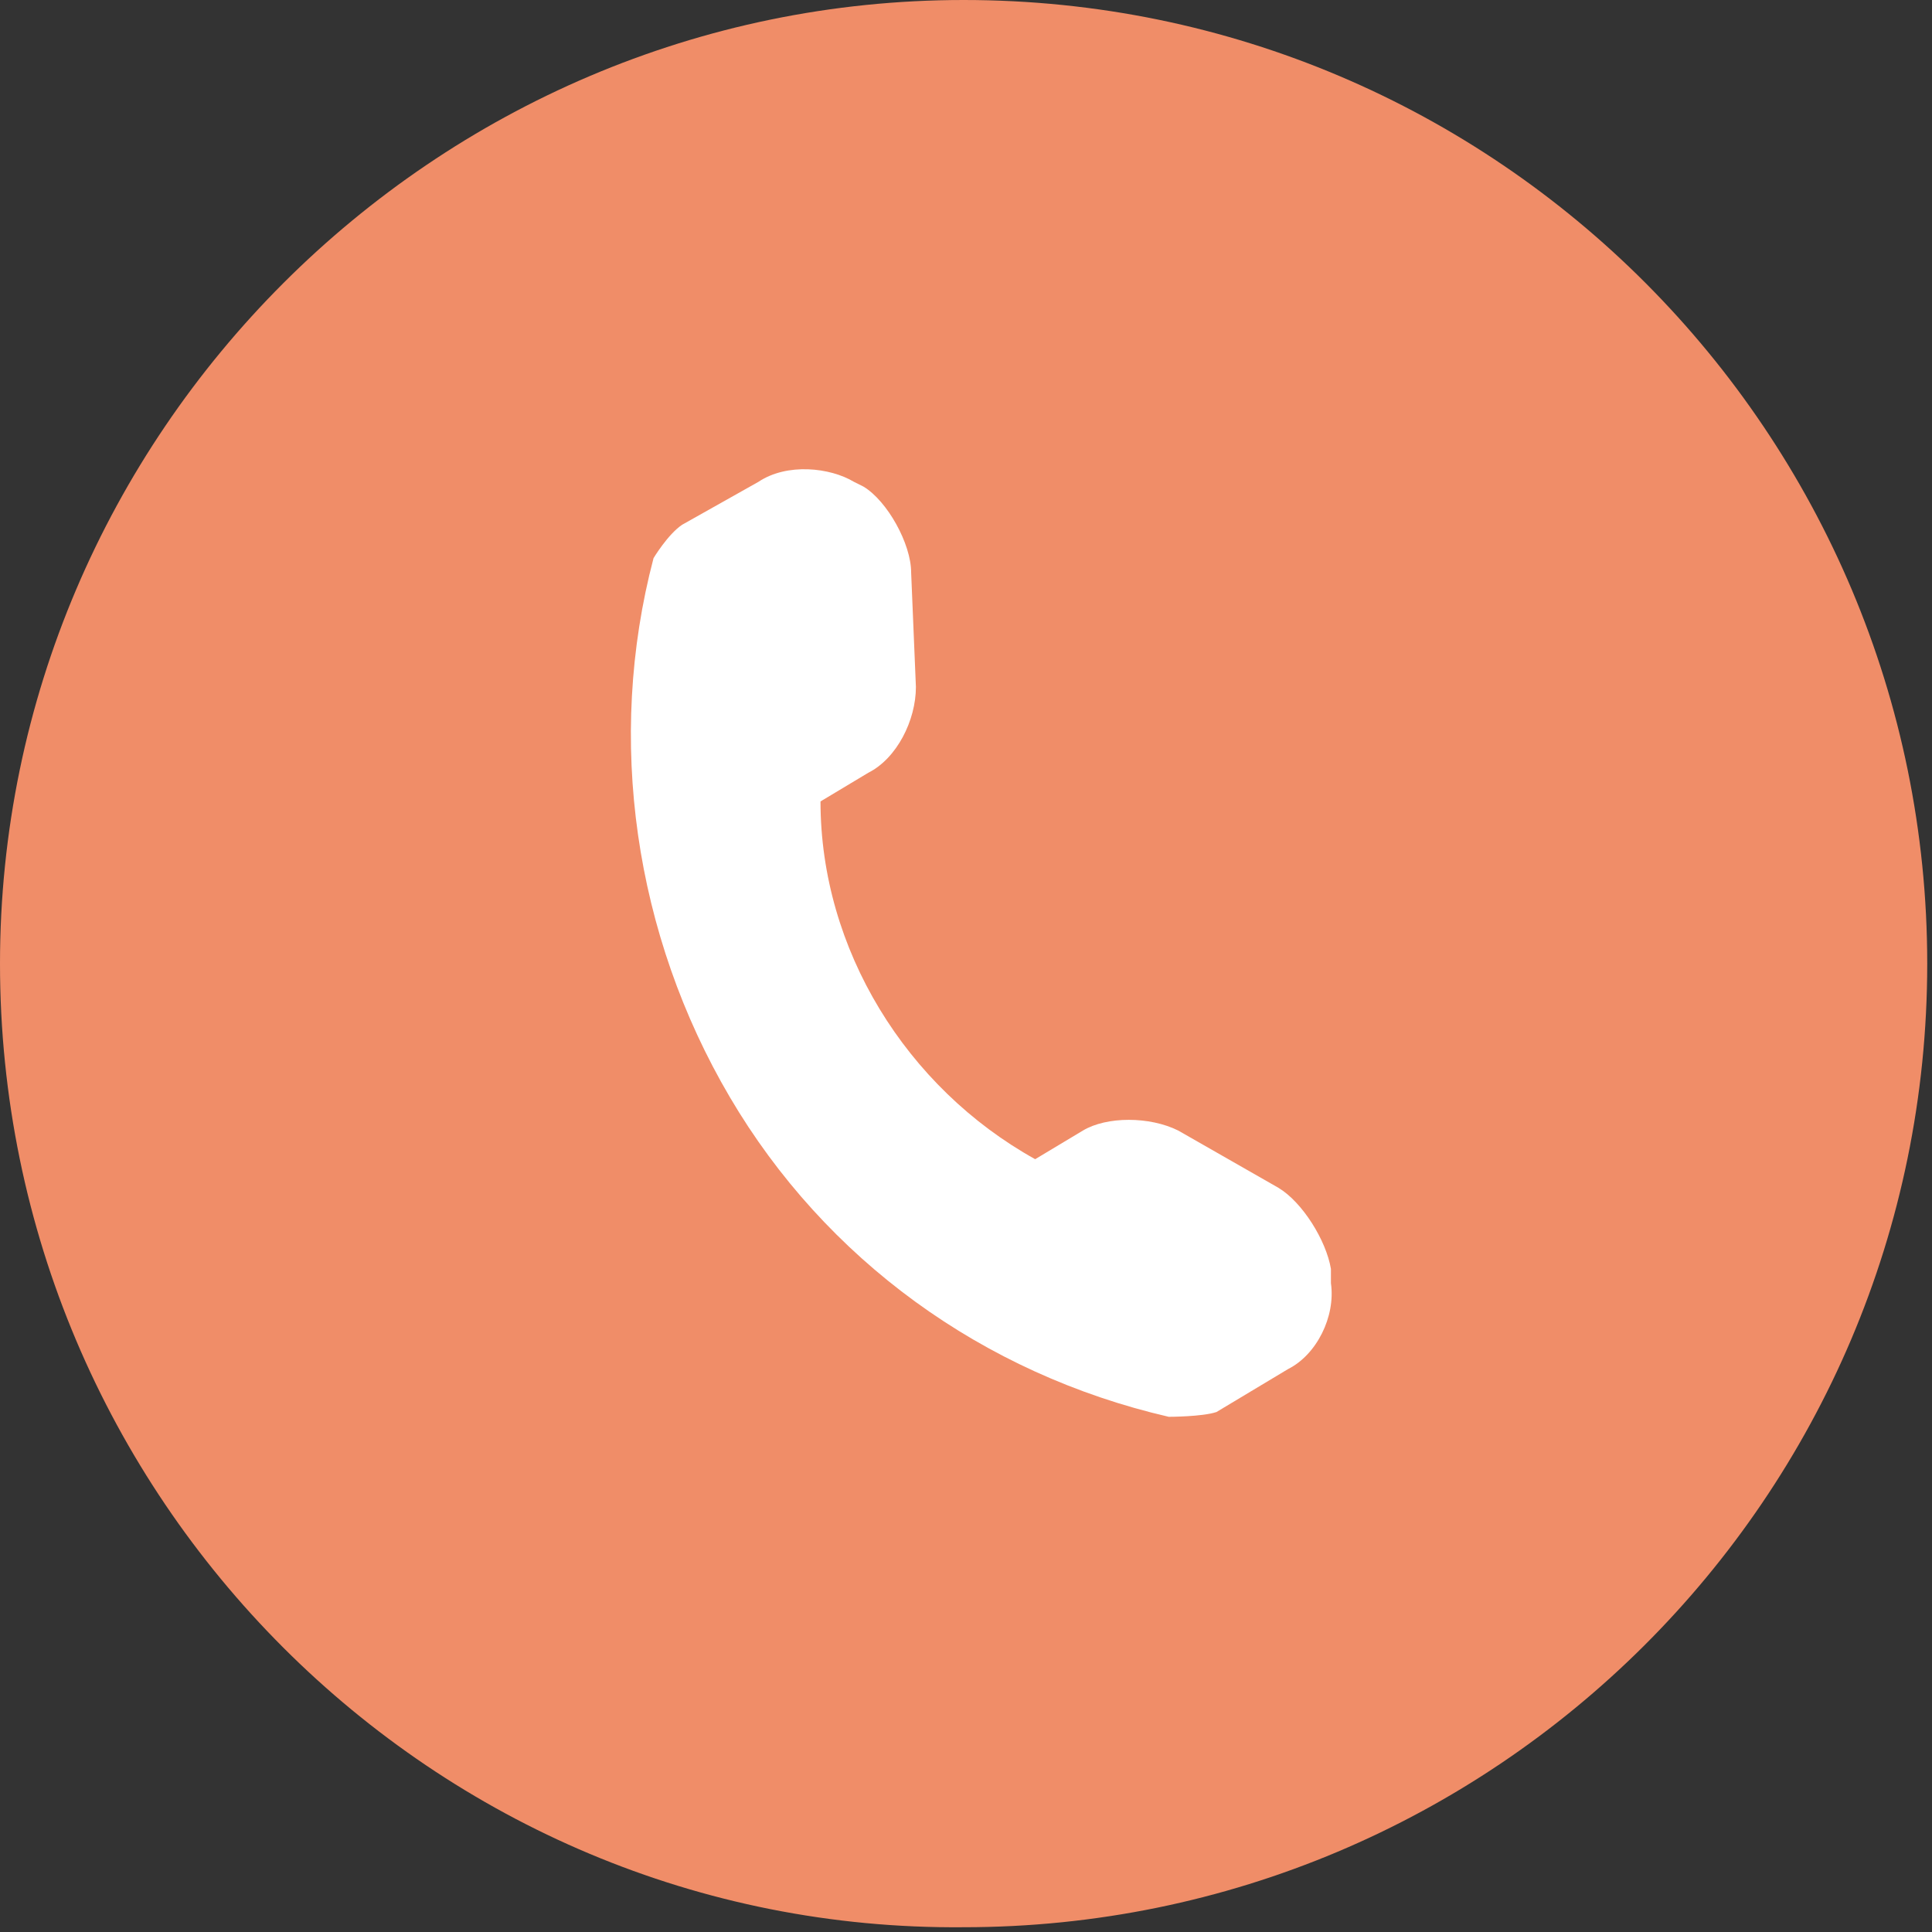
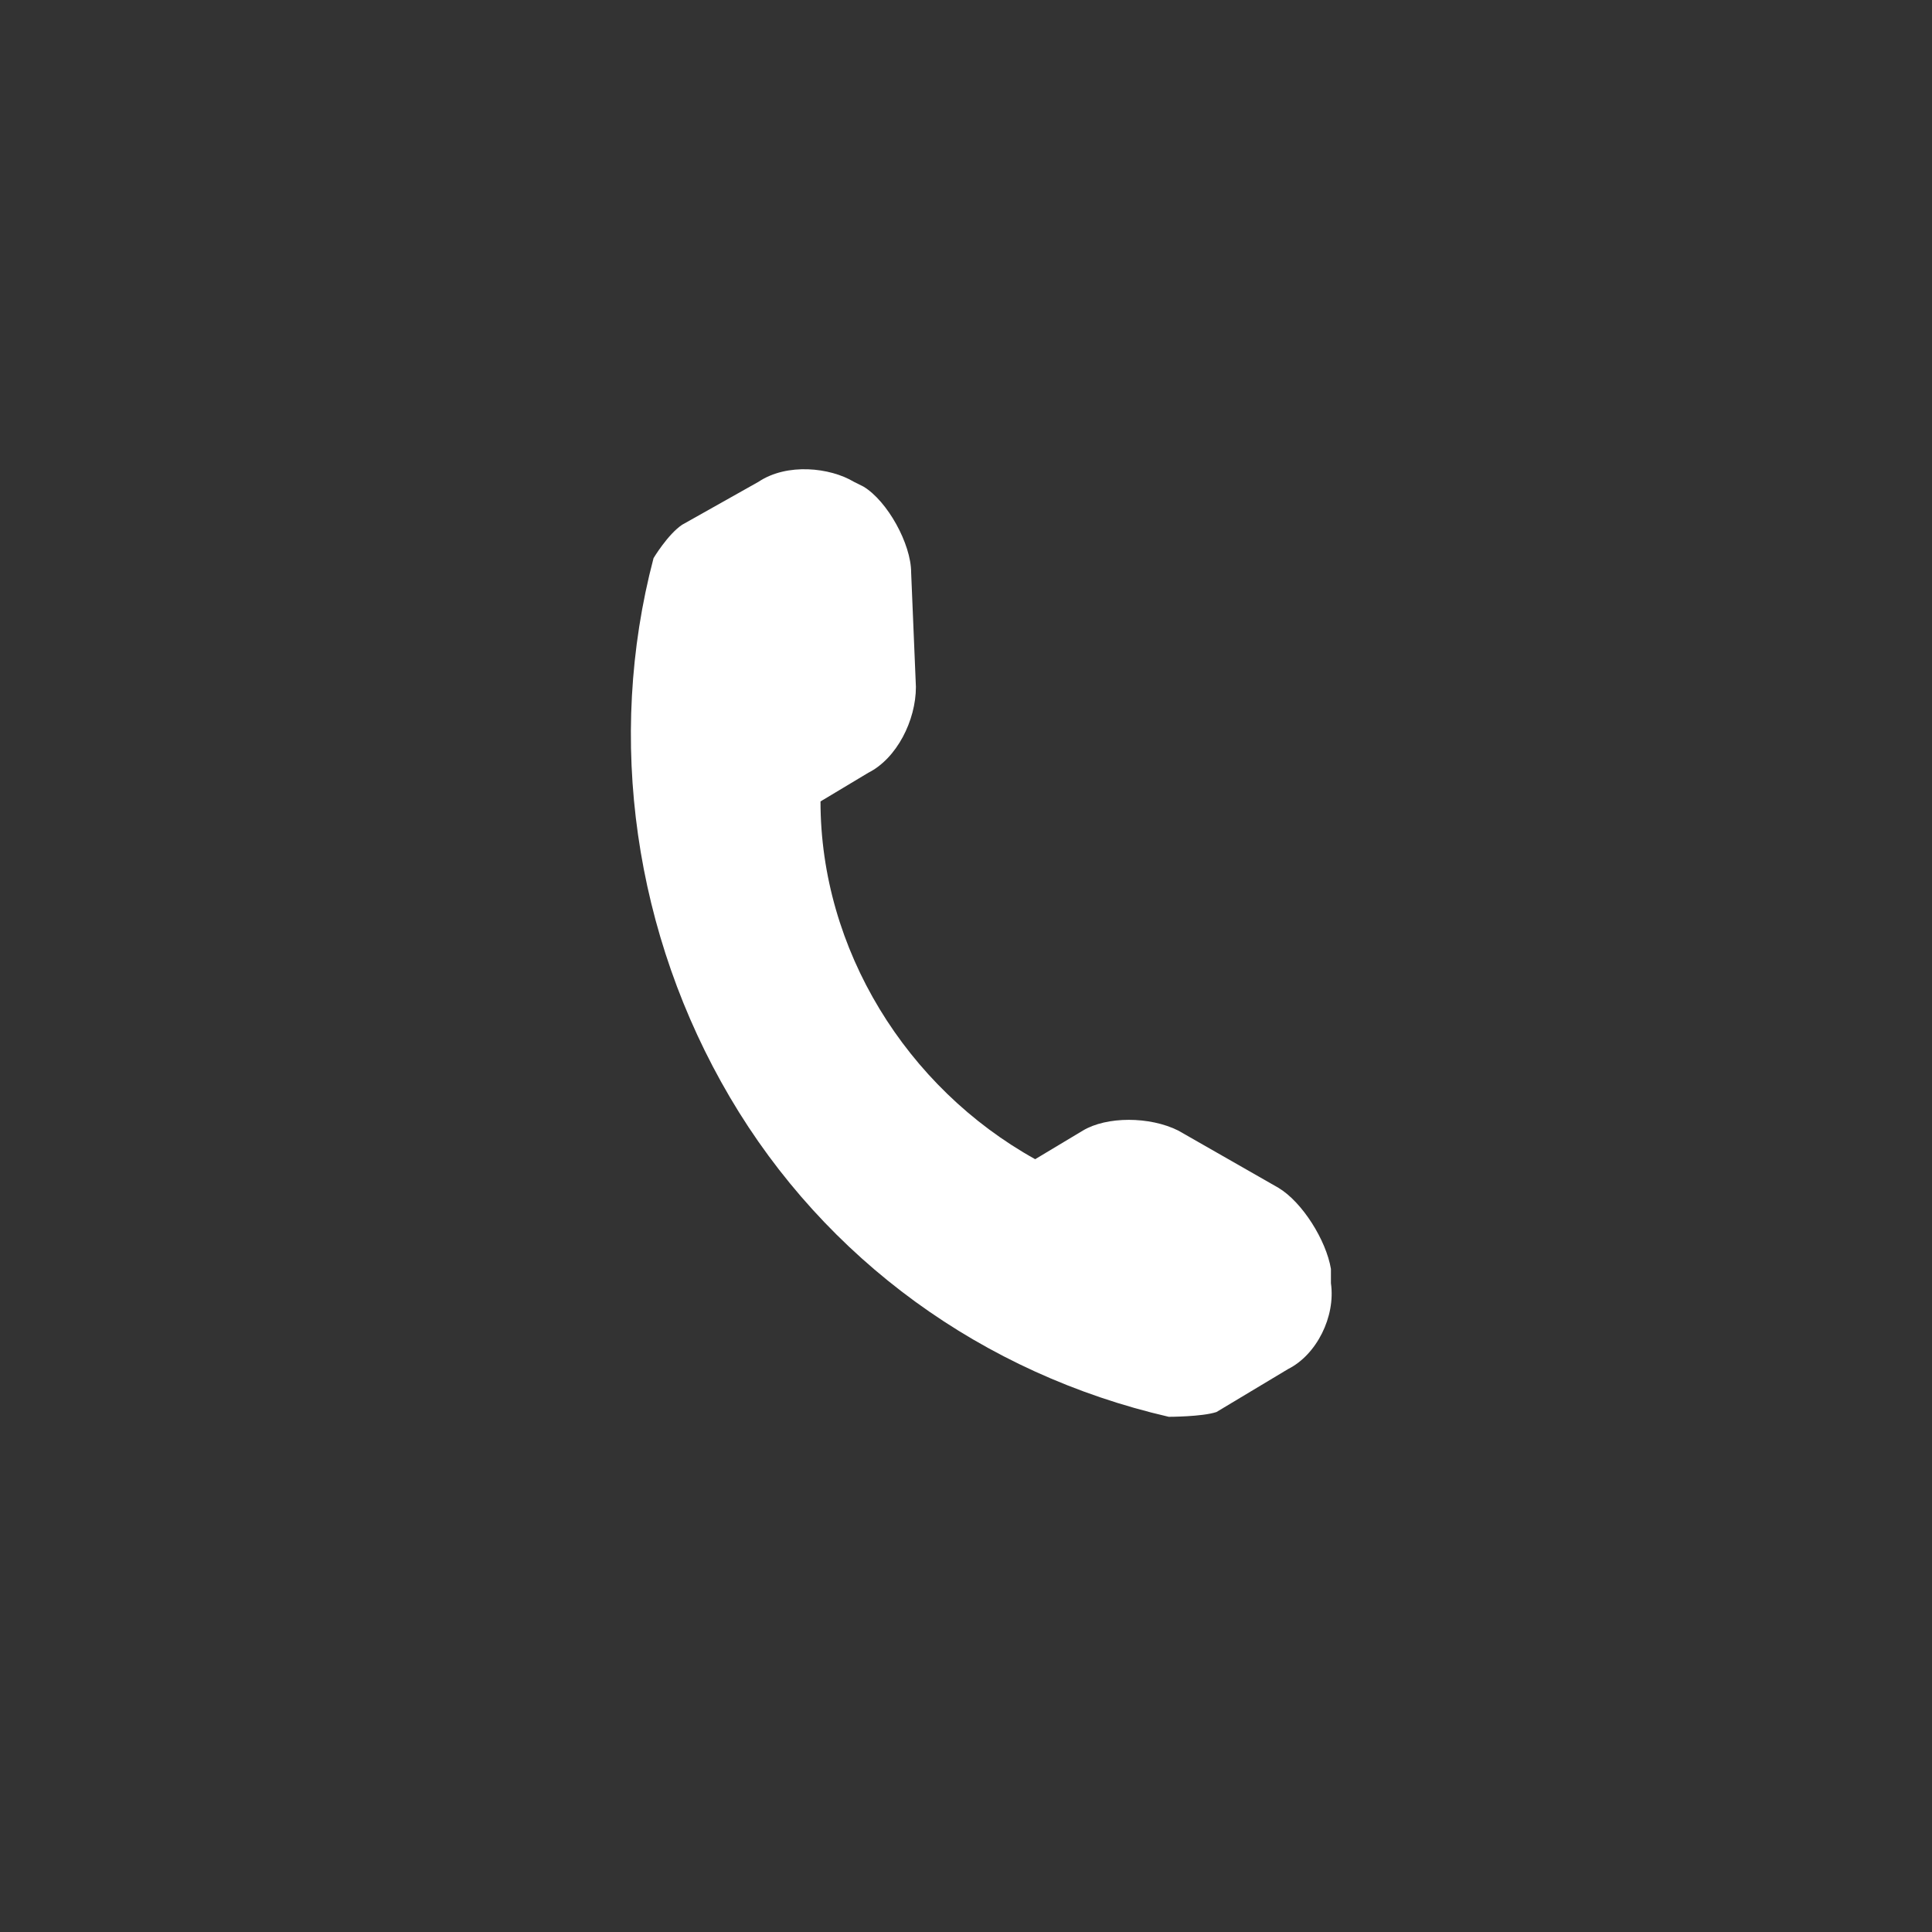
<svg xmlns="http://www.w3.org/2000/svg" version="1.1" id="Слой_1" x="0px" y="0px" viewBox="0 0 40.5 40.5" style="enable-background:new 0 0 40.5 40.5;" xml:space="preserve">
  <rect x="0" y="0" width="40.5" height="40.5" fill="#333333" stroke="none" />
  <style type="text/css"> .st0{fill-rule:evenodd;clip-rule:evenodd;fill:#F08D68;} .st1{fill:#FFFFFF;} </style>
-   <path class="st0" d="M20.2,0c11.2,0,20.2,9.1,20.2,20.2c0,11.2-9.1,20.2-20.2,20.2C9.1,40.5,0,31.4,0,20.2C0,9.1,9.1,0,20.2,0z" />
  <path class="st1" d="M27.9,26.9l0-0.3c-0.1-0.6-0.6-1.4-1.1-1.7l-2.1-1.2c-0.6-0.3-1.5-0.3-2,0l-1,0.6c-2.7-1.5-4.5-4.4-4.5-7.5 l1-0.6c0.6-0.3,1-1.1,1-1.8L19.1,12c0-0.6-0.5-1.5-1-1.8l-0.2-0.1c-0.5-0.3-1.4-0.4-2,0L14.3,11c-0.3,0.2-0.6,0.7-0.6,0.7 c-1,3.8-0.4,7.9,1.6,11.3c2,3.4,5.3,5.8,9.2,6.7c0,0,0.7,0,1-0.1l1.5-0.9C27.6,28.4,28,27.6,27.9,26.9z" />
</svg>